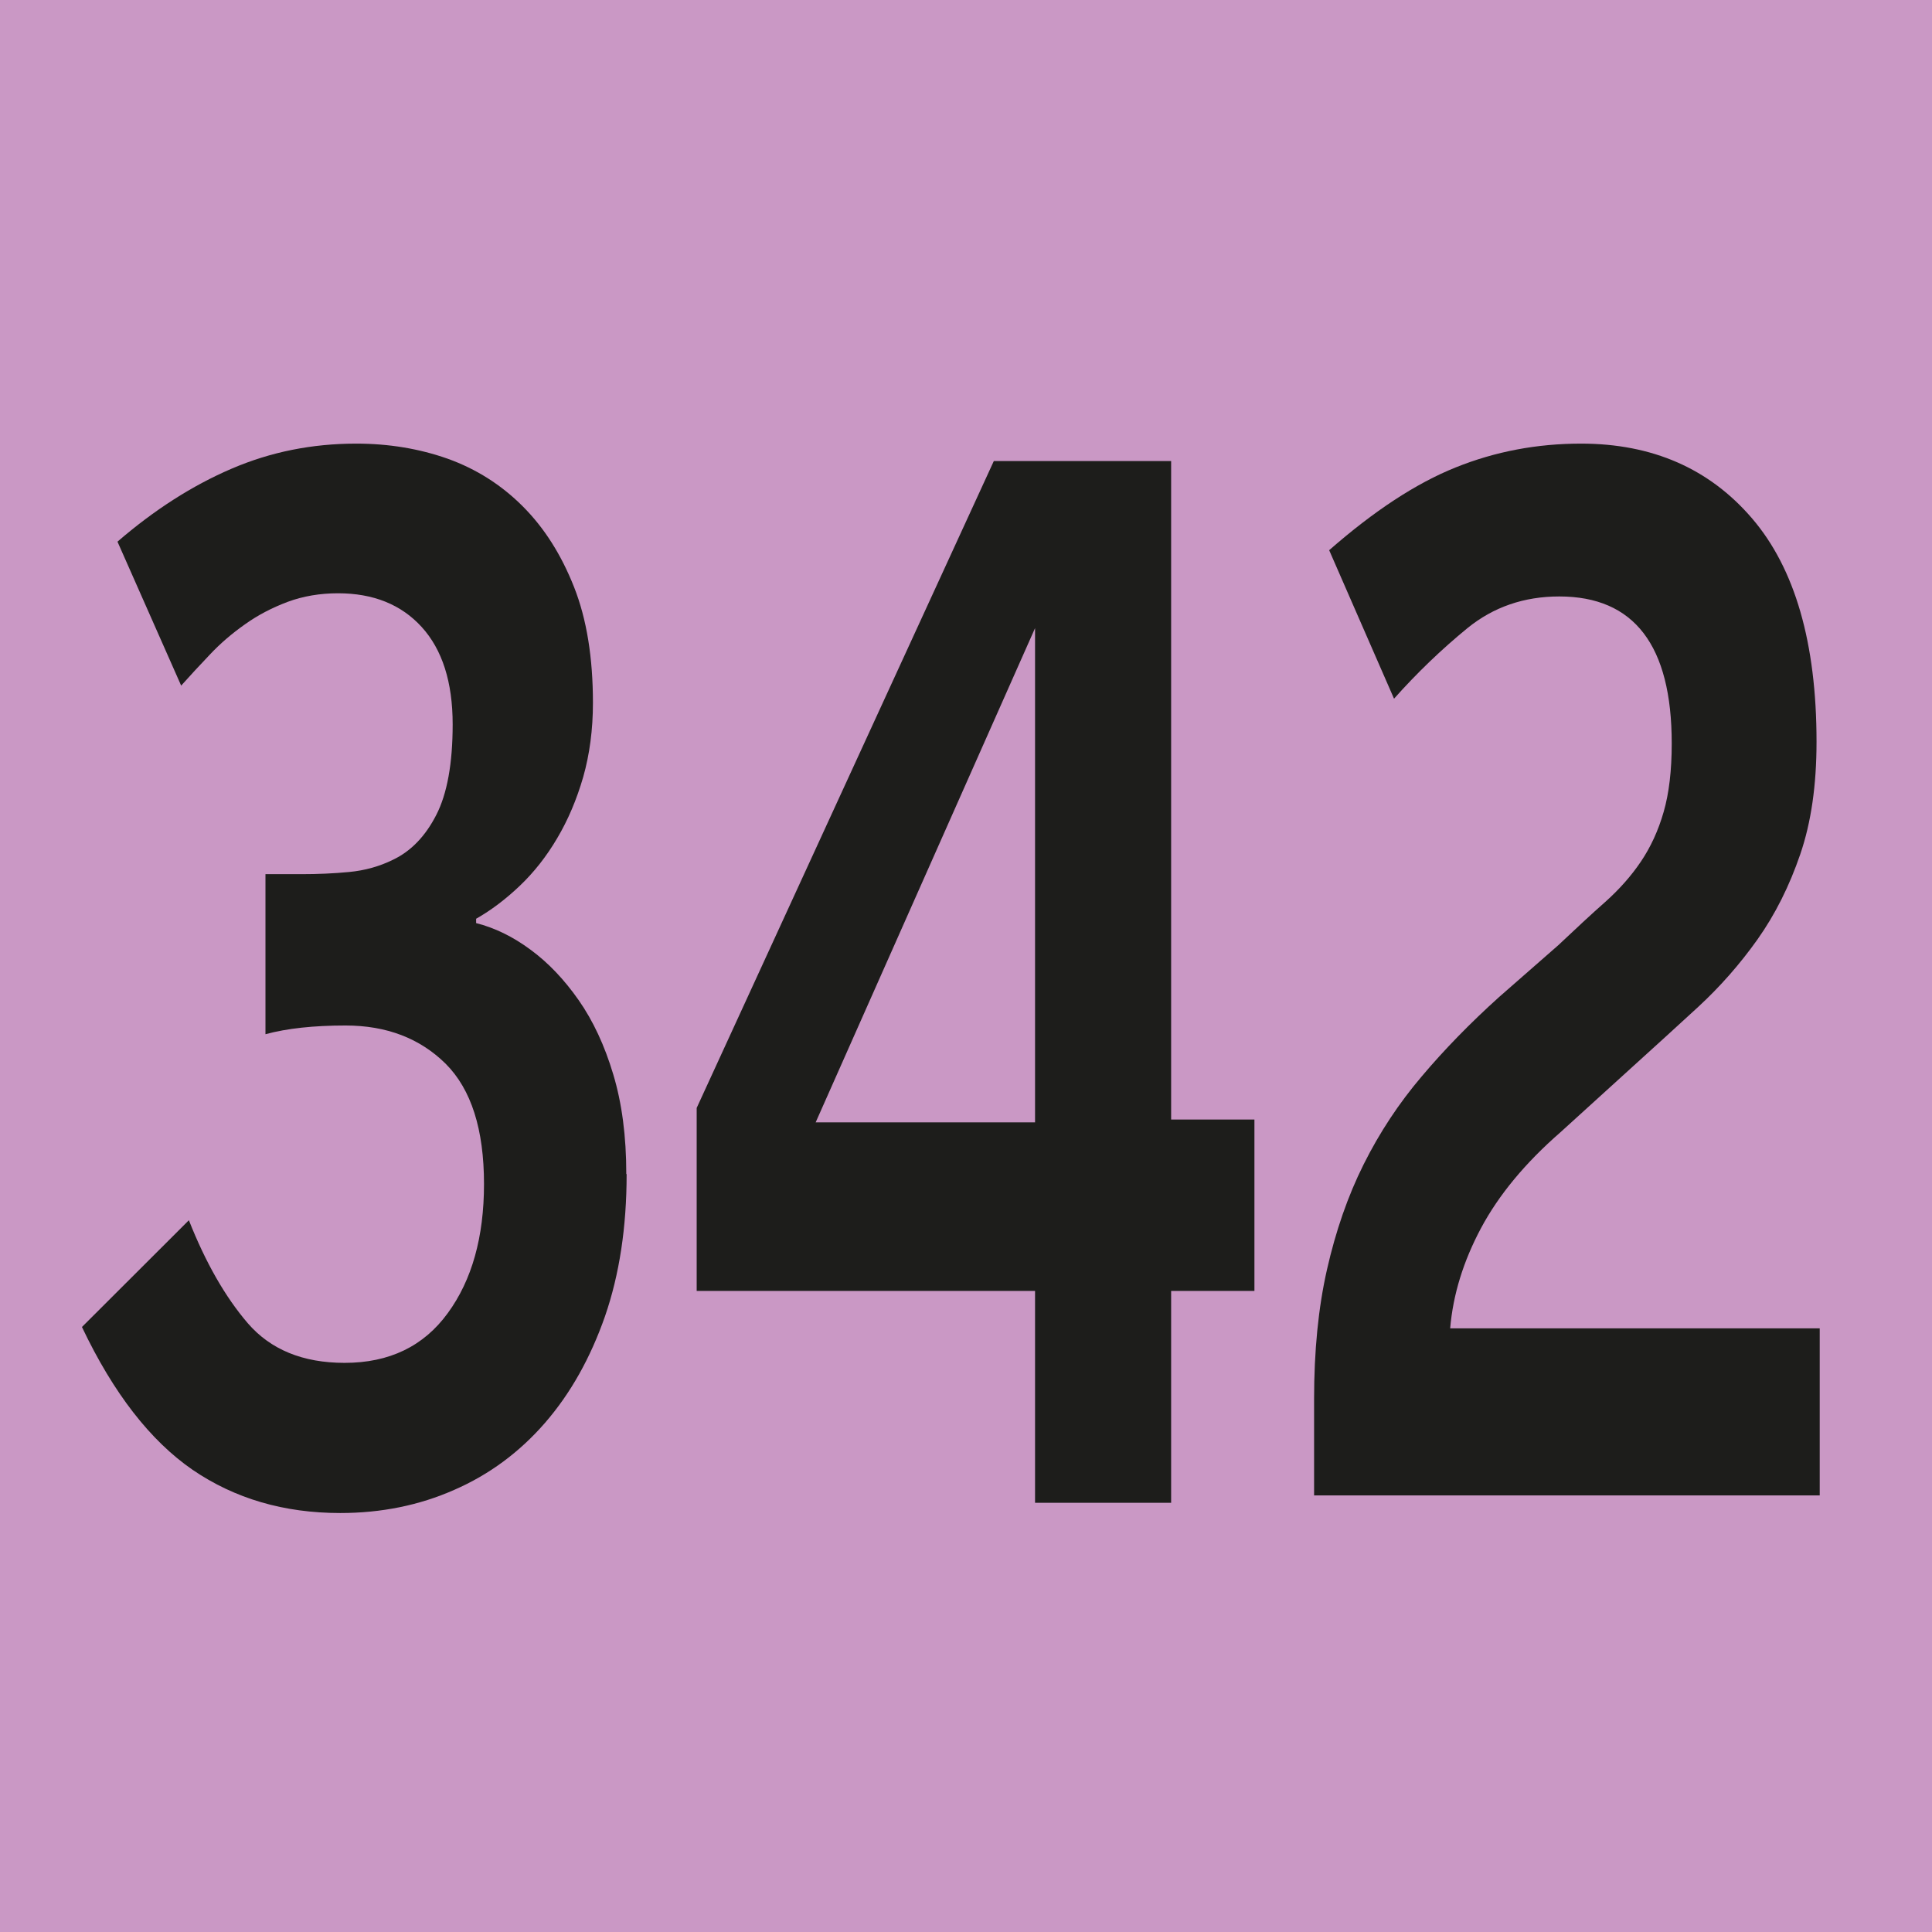
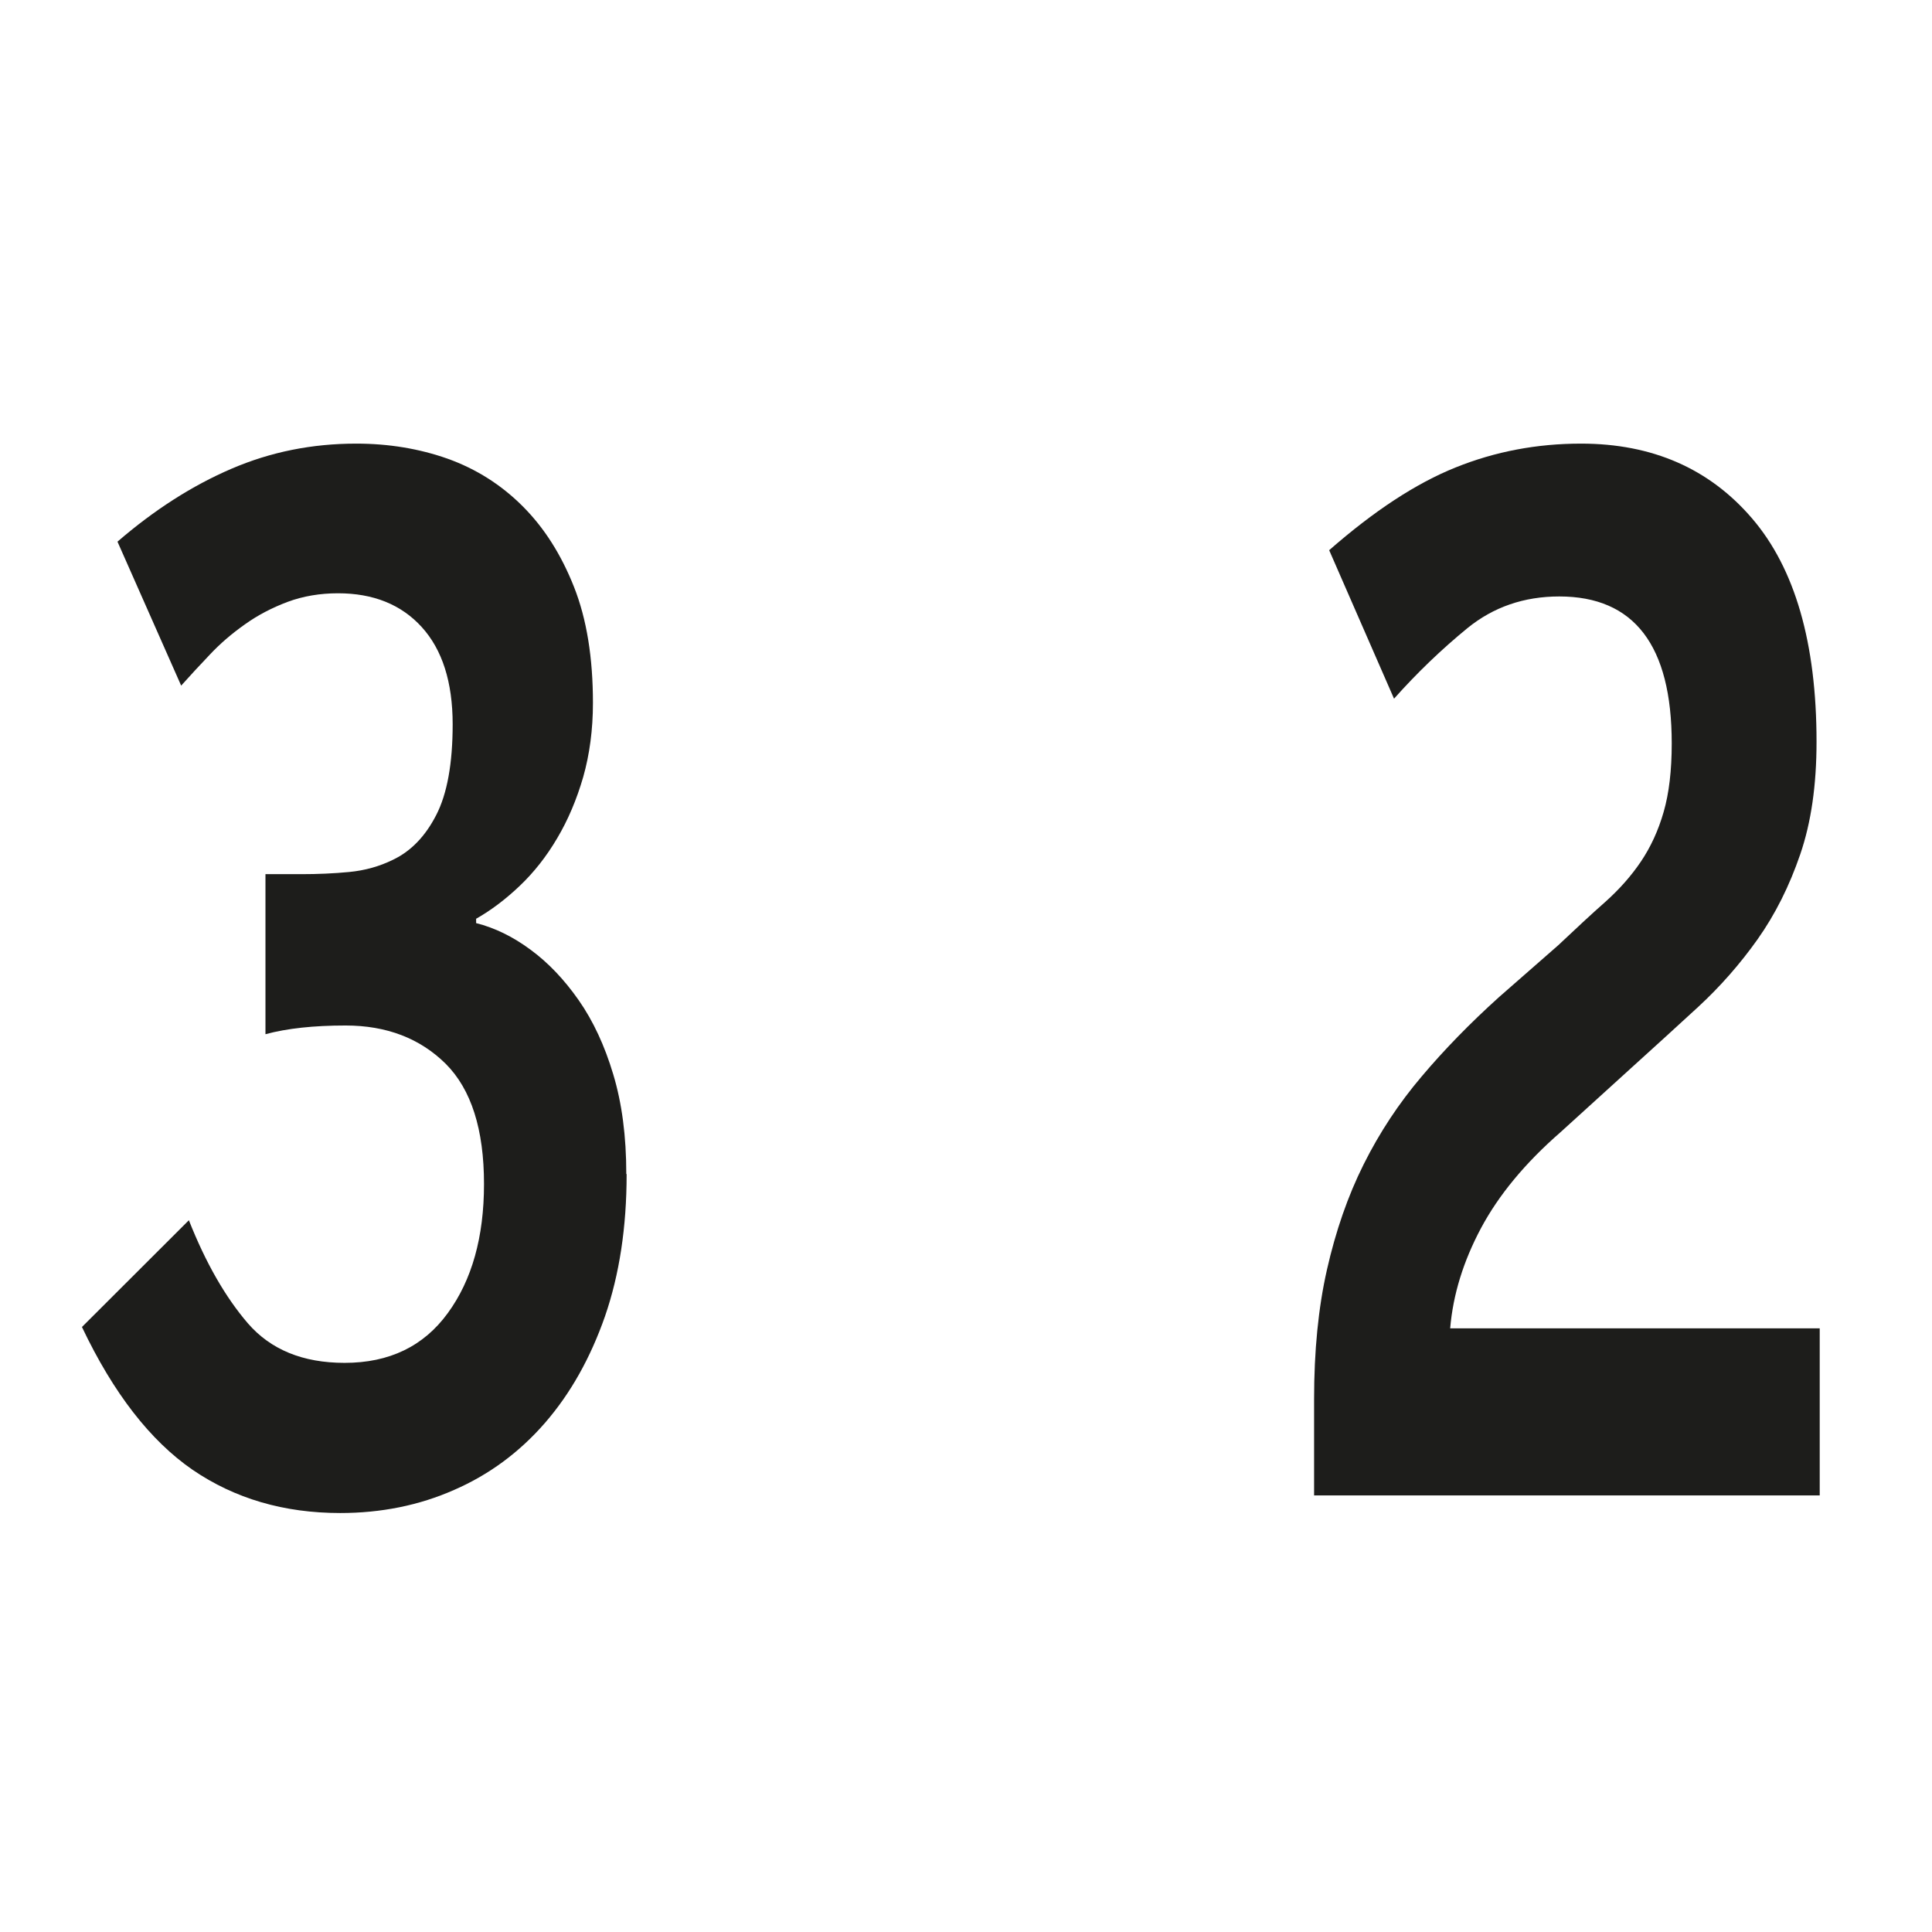
<svg xmlns="http://www.w3.org/2000/svg" id="uuid-f9582f53-0ad9-4e01-861d-1beb5c893a6d" viewBox="0 0 11.528 11.528">
  <defs>
    <style>.uuid-1dd36e7d-b0c6-43a4-a854-20794c2a66ef{fill:#ca98c5;}.uuid-72b6634f-7c67-4f77-947a-a1d3c0477d91{fill:#1d1d1b;}</style>
  </defs>
  <g id="uuid-d0342466-feba-4759-8006-414e60f7a75b">
    <g>
-       <rect class="uuid-1dd36e7d-b0c6-43a4-a854-20794c2a66ef" width="11.528" height="11.528" />
      <g>
        <path class="uuid-72b6634f-7c67-4f77-947a-a1d3c0477d91" d="M3.739,7.007c0,.315-.043,.598-.129,.847-.087,.249-.206,.461-.358,.636s-.333,.309-.542,.4c-.208,.092-.435,.138-.68,.138-.336,0-.629-.086-.881-.258-.251-.173-.472-.456-.66-.852l.638-.637c.1,.253,.217,.458,.352,.615,.136,.157,.328,.236,.577,.236,.267,0,.472-.099,.616-.297,.144-.197,.216-.454,.216-.77,0-.326-.076-.565-.229-.718-.153-.151-.352-.228-.597-.228-.189,0-.349,.017-.478,.052v-.955h.213c.099,0,.194-.004,.287-.013s.18-.033,.261-.073c.107-.051,.193-.14,.258-.267,.065-.126,.098-.307,.098-.541,0-.252-.062-.446-.185-.581-.122-.134-.289-.201-.499-.201-.107,0-.208,.017-.3,.051-.093,.035-.178,.079-.255,.134-.078,.055-.147,.114-.21,.181-.062,.065-.119,.127-.171,.185l-.38-.859c.219-.189,.445-.334,.68-.435s.482-.15,.745-.15c.193,0,.375,.03,.545,.09,.17,.061,.319,.155,.448,.284s.23,.289,.306,.481,.113,.423,.113,.692c0,.16-.02,.308-.058,.442-.039,.135-.091,.257-.155,.365-.064,.109-.139,.204-.223,.284s-.171,.146-.261,.197v.026c.111,.028,.22,.081,.325,.159,.105,.077,.201,.178,.287,.301s.155,.271,.206,.442c.052,.172,.078,.37,.078,.594Z" />
-         <path class="uuid-72b6634f-7c67-4f77-947a-a1d3c0477d91" d="M6.988,7.703v1.264h-.812v-1.264h-2.019v-1.092l1.773-3.86h1.058v3.929h.497v1.023h-.497Zm-.812-3.955l-1.309,2.949h1.309V3.748Z" />
        <path class="uuid-72b6634f-7c67-4f77-947a-a1d3c0477d91" d="M7.841,8.924v-.576c0-.286,.025-.544,.077-.773s.124-.438,.219-.628,.21-.364,.346-.524c.135-.16,.289-.318,.461-.473l.354-.31c.104-.098,.196-.184,.28-.258,.084-.075,.155-.155,.213-.241s.104-.185,.136-.297c.032-.111,.048-.247,.048-.408,0-.585-.224-.877-.671-.877-.21,0-.393,.063-.548,.189-.154,.126-.301,.267-.438,.421l-.387-.886c.267-.234,.518-.399,.755-.494,.236-.095,.485-.142,.748-.142,.425,0,.766,.149,1.021,.447s.384,.742,.384,1.332c0,.259-.032,.481-.097,.671s-.149,.358-.255,.508c-.105,.148-.224,.283-.354,.403-.131,.121-.264,.241-.396,.361l-.426,.387c-.211,.184-.368,.374-.474,.572-.105,.197-.167,.396-.184,.598h2.205v.997h-3.018Z" />
      </g>
    </g>
  </g>
</svg>